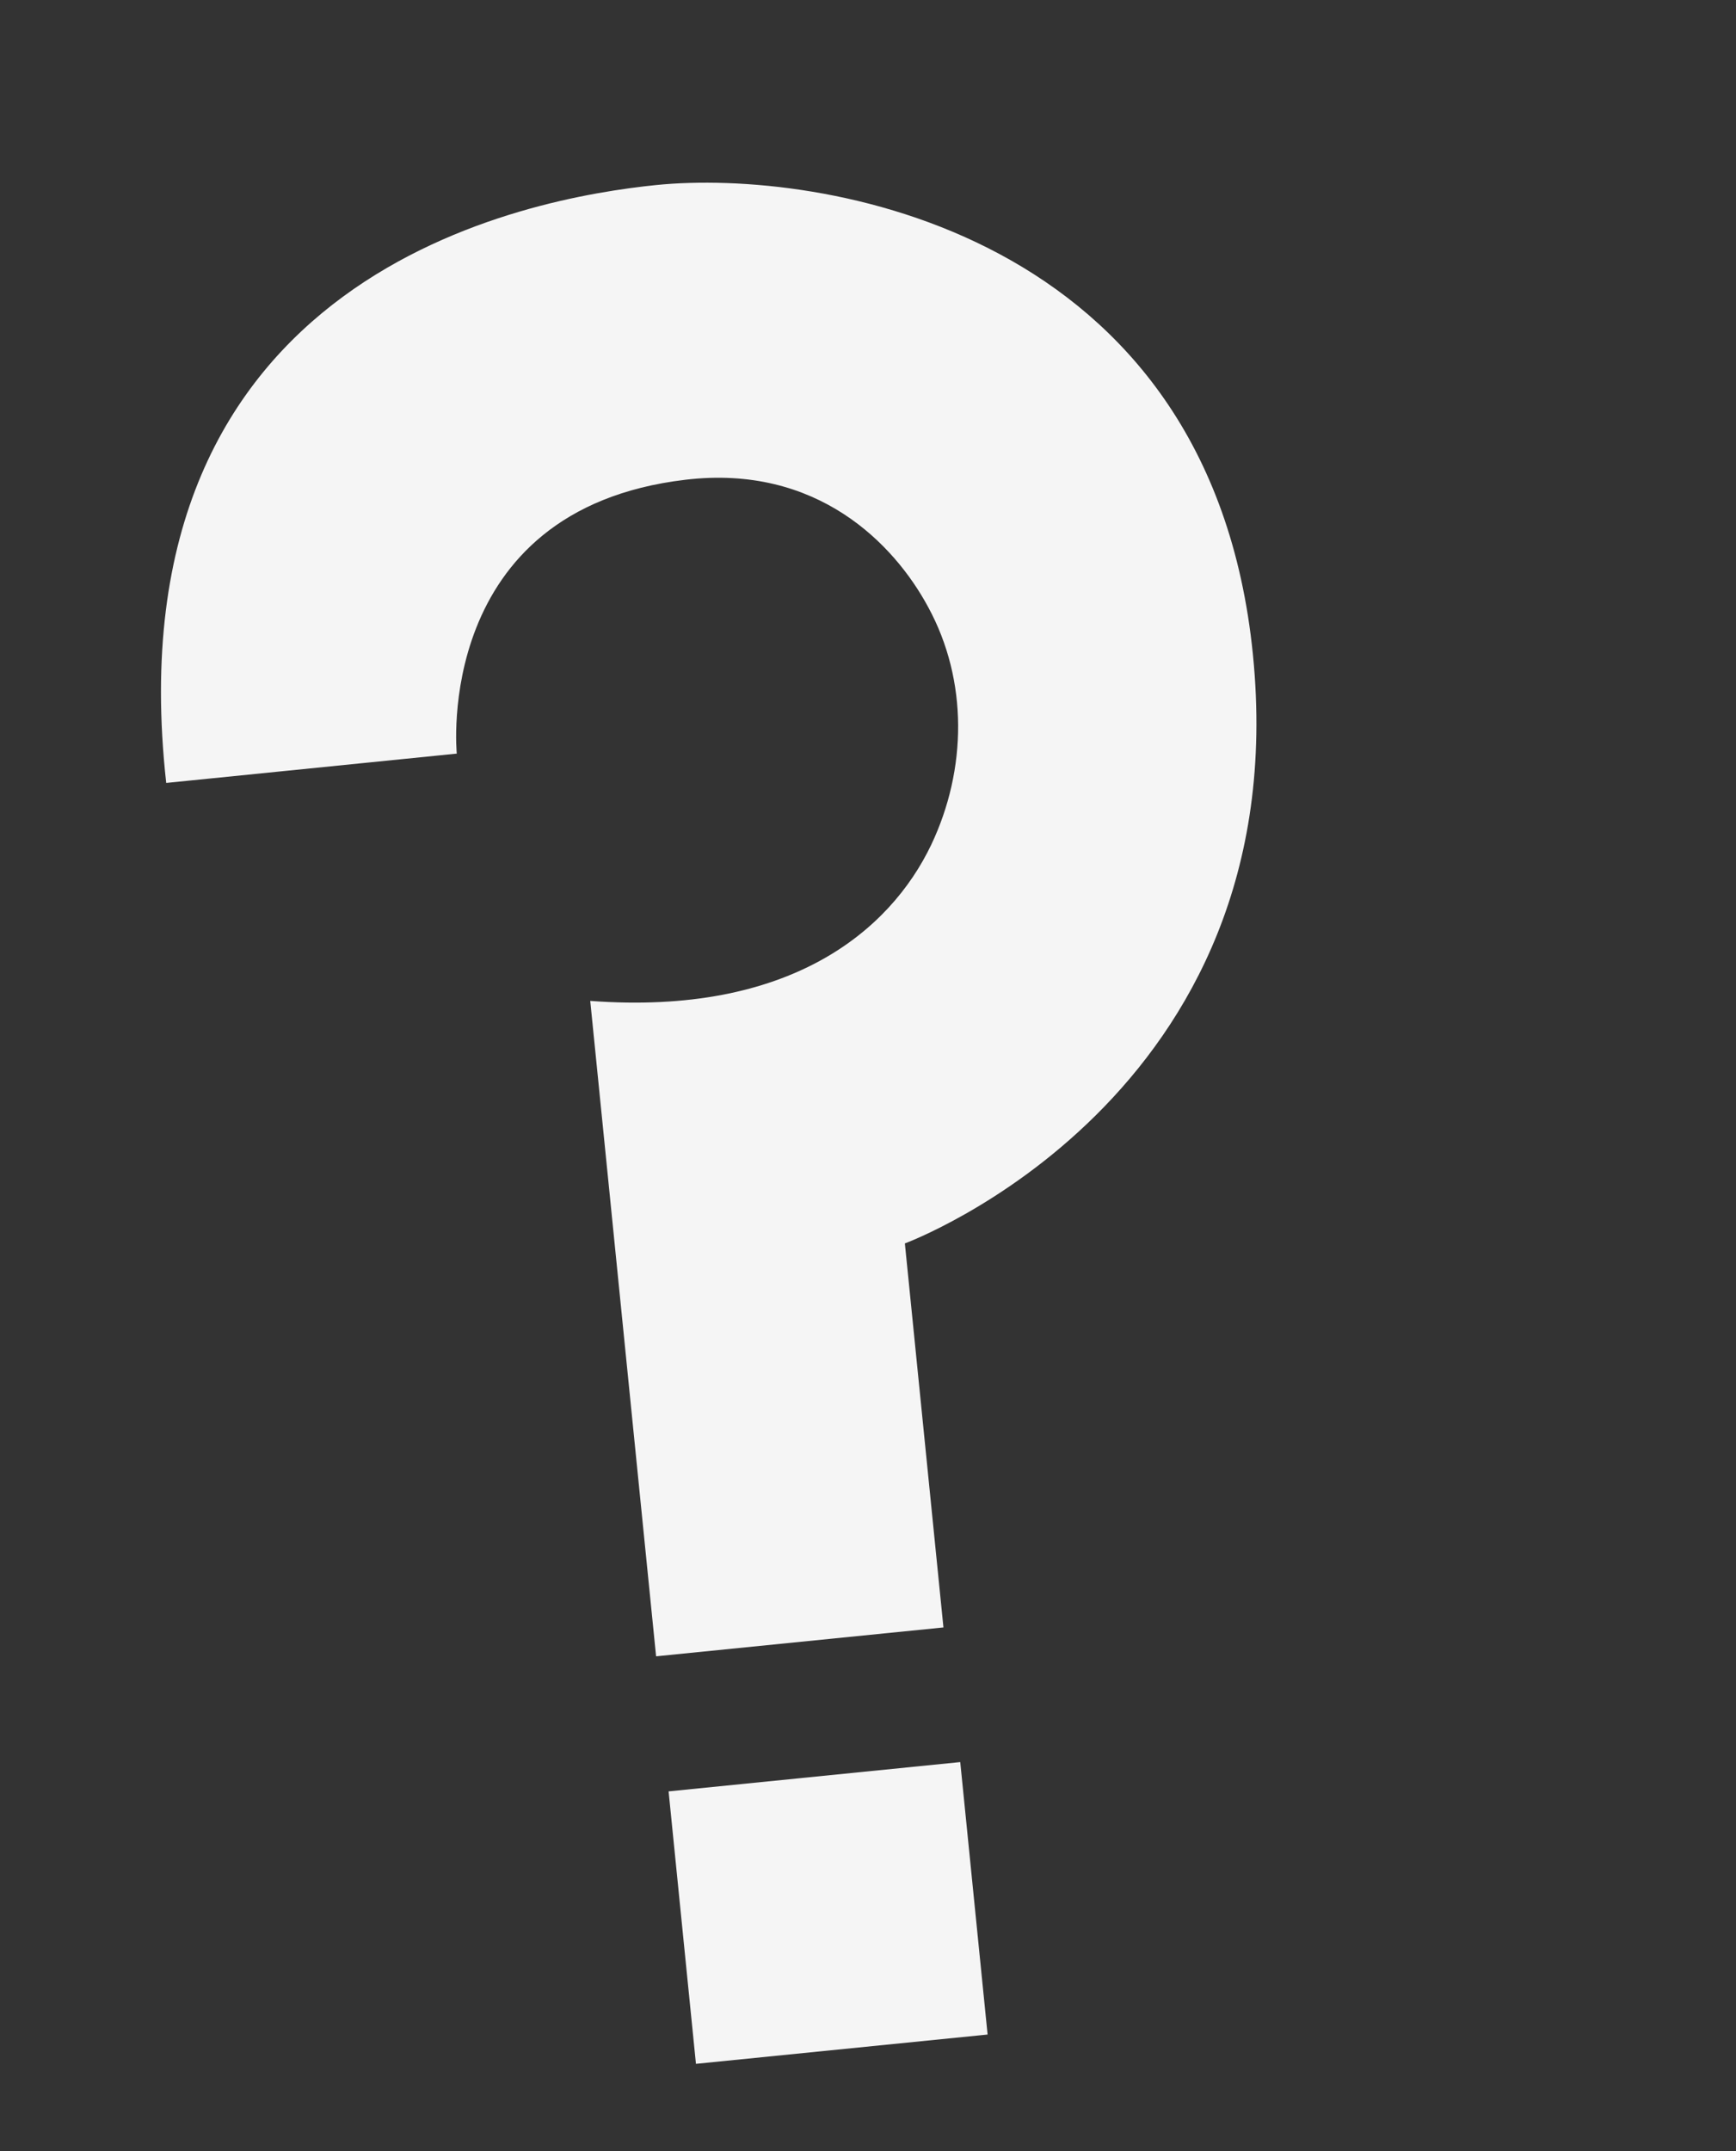
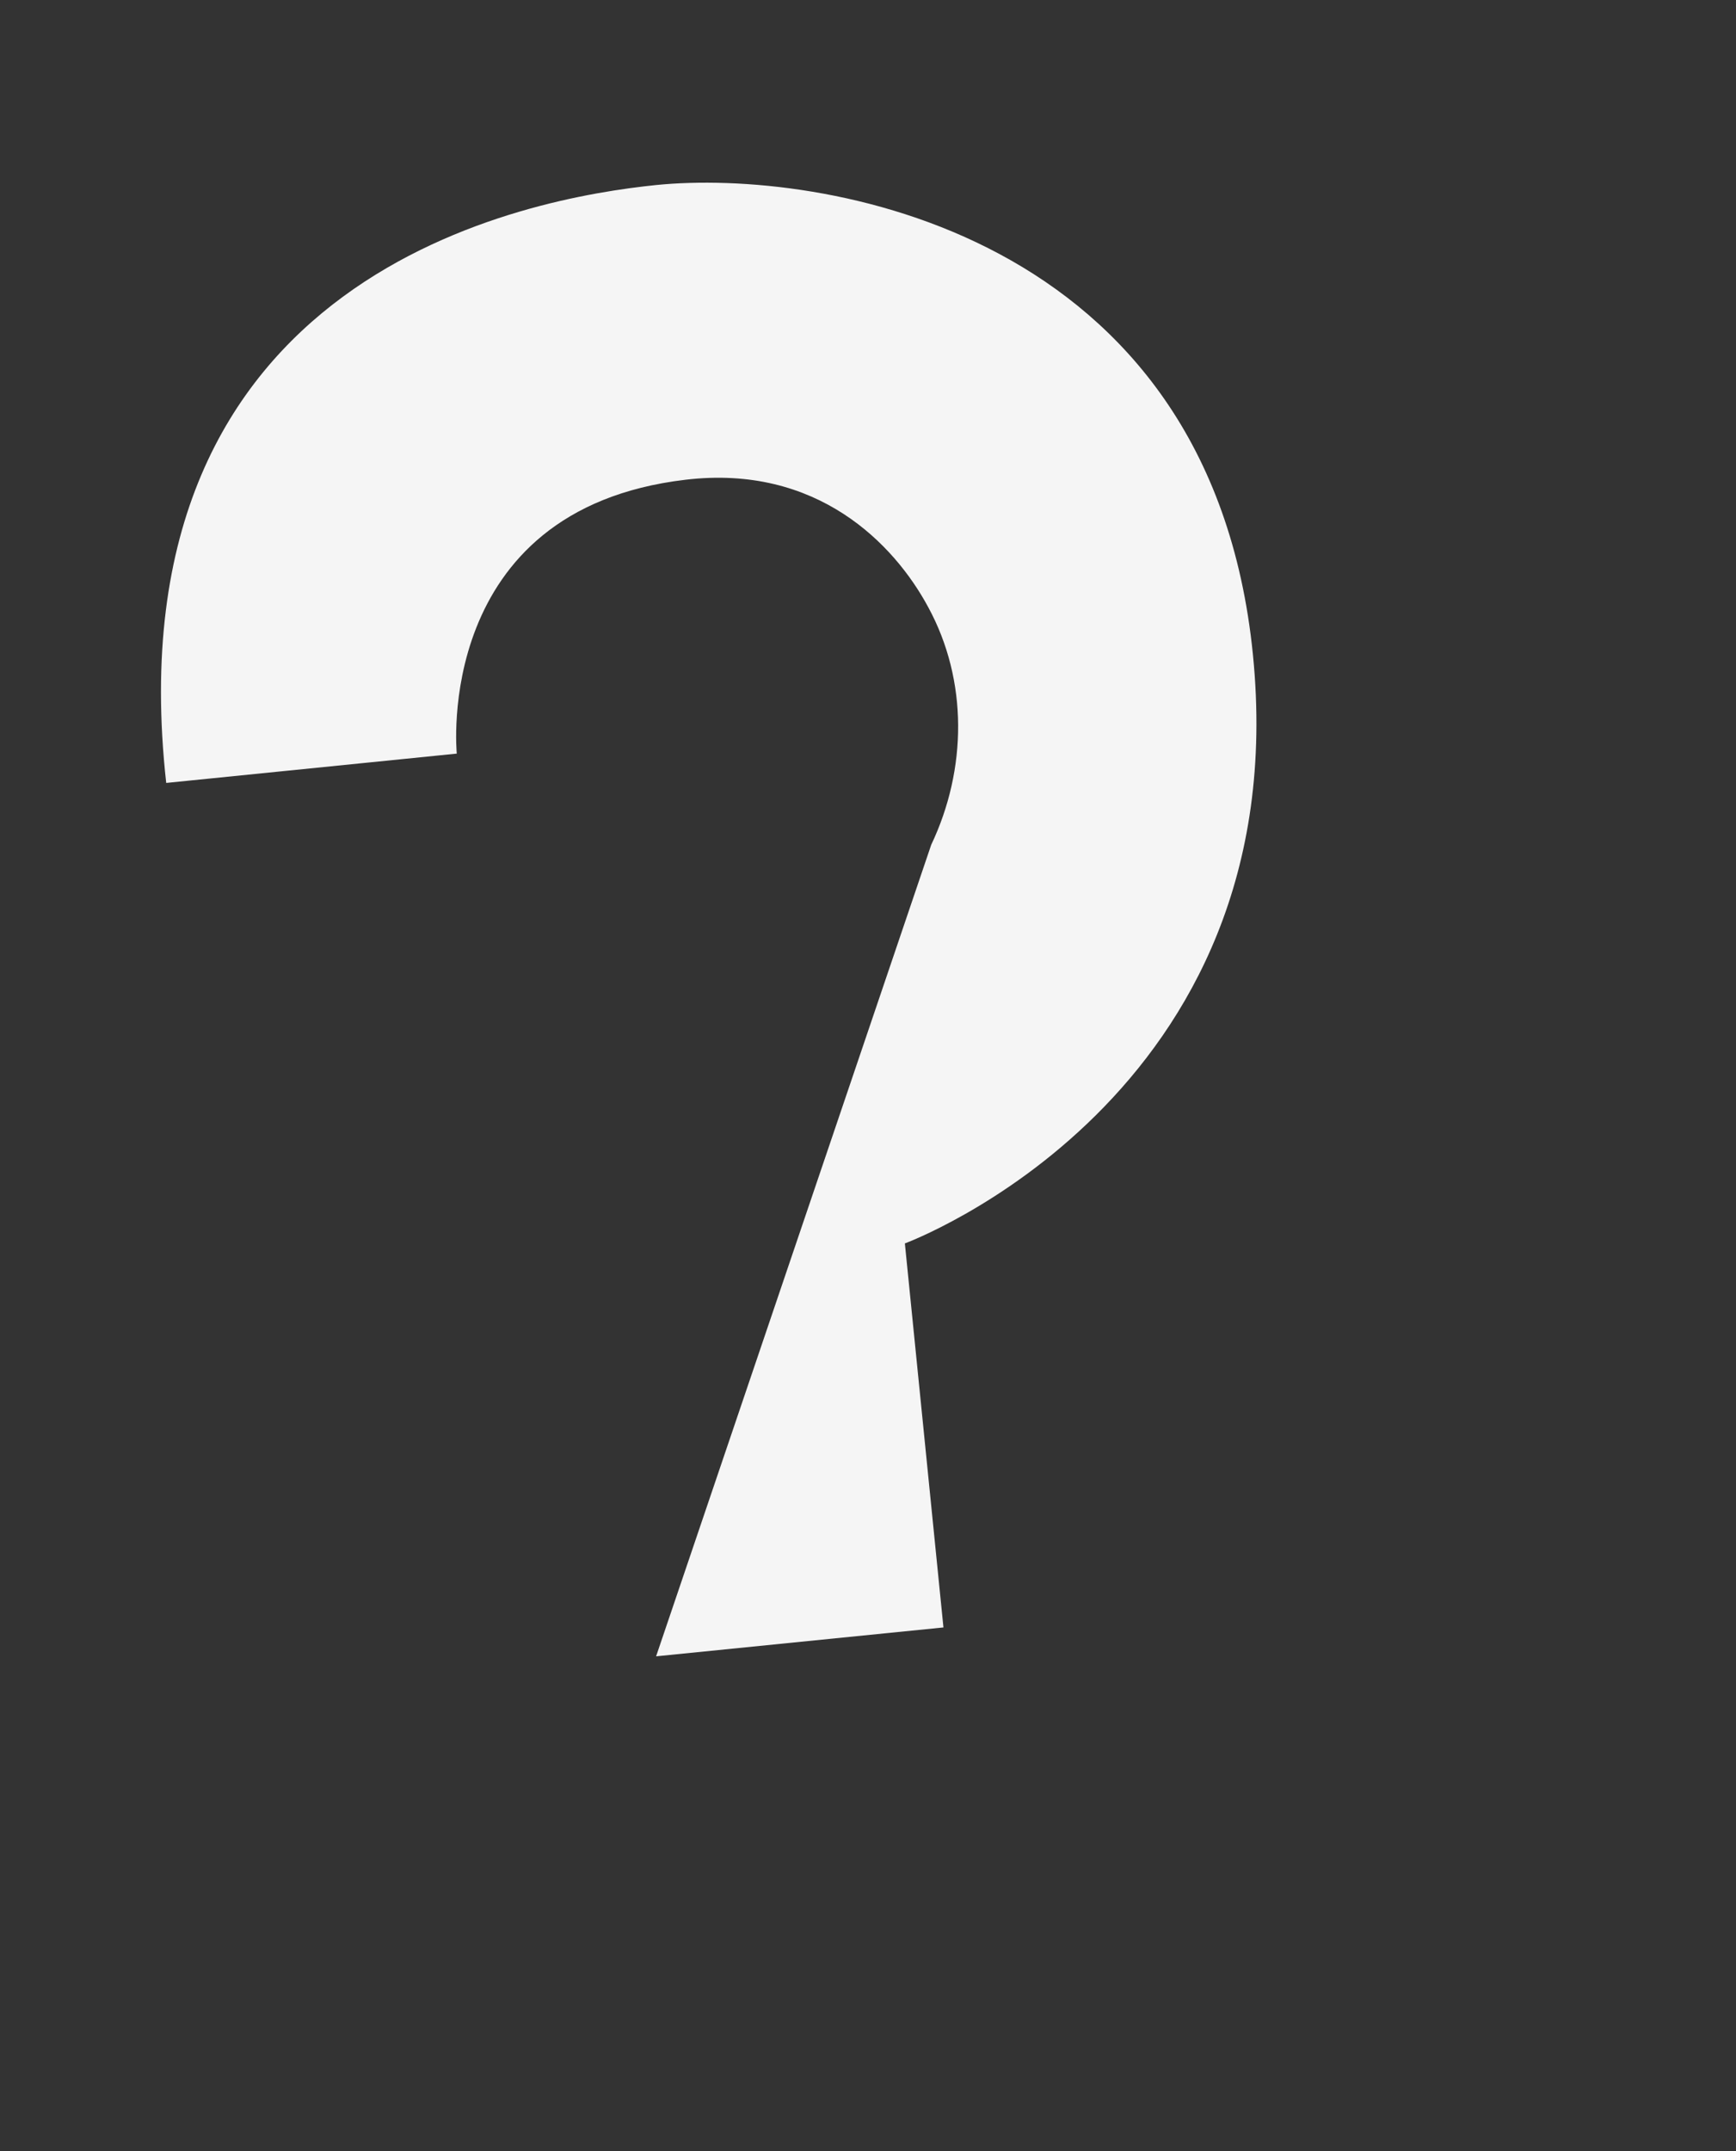
<svg xmlns="http://www.w3.org/2000/svg" width="109" height="135" viewBox="0 0 109 135" fill="none">
  <rect x="0" y="0" width="109" height="135" fill="#333333" stroke="none" />
-   <path d="M10.436 49.133L28.68 47.293C28.68 47.293 27.151 31.977 43.043 30.106C51.301 29.125 56.138 34.123 58.282 38.104C60.788 42.71 60.72 48.276 58.469 53.016C55.879 58.427 49.565 63.747 37.06 62.812L41.195 103.942L59.237 102.13L56.815 78.031C56.815 78.031 81.468 68.941 78.667 41.065C75.986 14.386 51.441 10.584 41.194 11.612C33.349 12.417 6.868 16.983 10.436 49.133Z" fill="#F5F5F5" />
-   <path d="M60.292 110.579L41.98 112.418L43.697 129.516L62.009 127.677L60.292 110.579Z" fill="#F5F5F5" />
+   <path d="M10.436 49.133L28.68 47.293C28.68 47.293 27.151 31.977 43.043 30.106C51.301 29.125 56.138 34.123 58.282 38.104C60.788 42.71 60.72 48.276 58.469 53.016L41.195 103.942L59.237 102.13L56.815 78.031C56.815 78.031 81.468 68.941 78.667 41.065C75.986 14.386 51.441 10.584 41.194 11.612C33.349 12.417 6.868 16.983 10.436 49.133Z" fill="#F5F5F5" />
</svg>